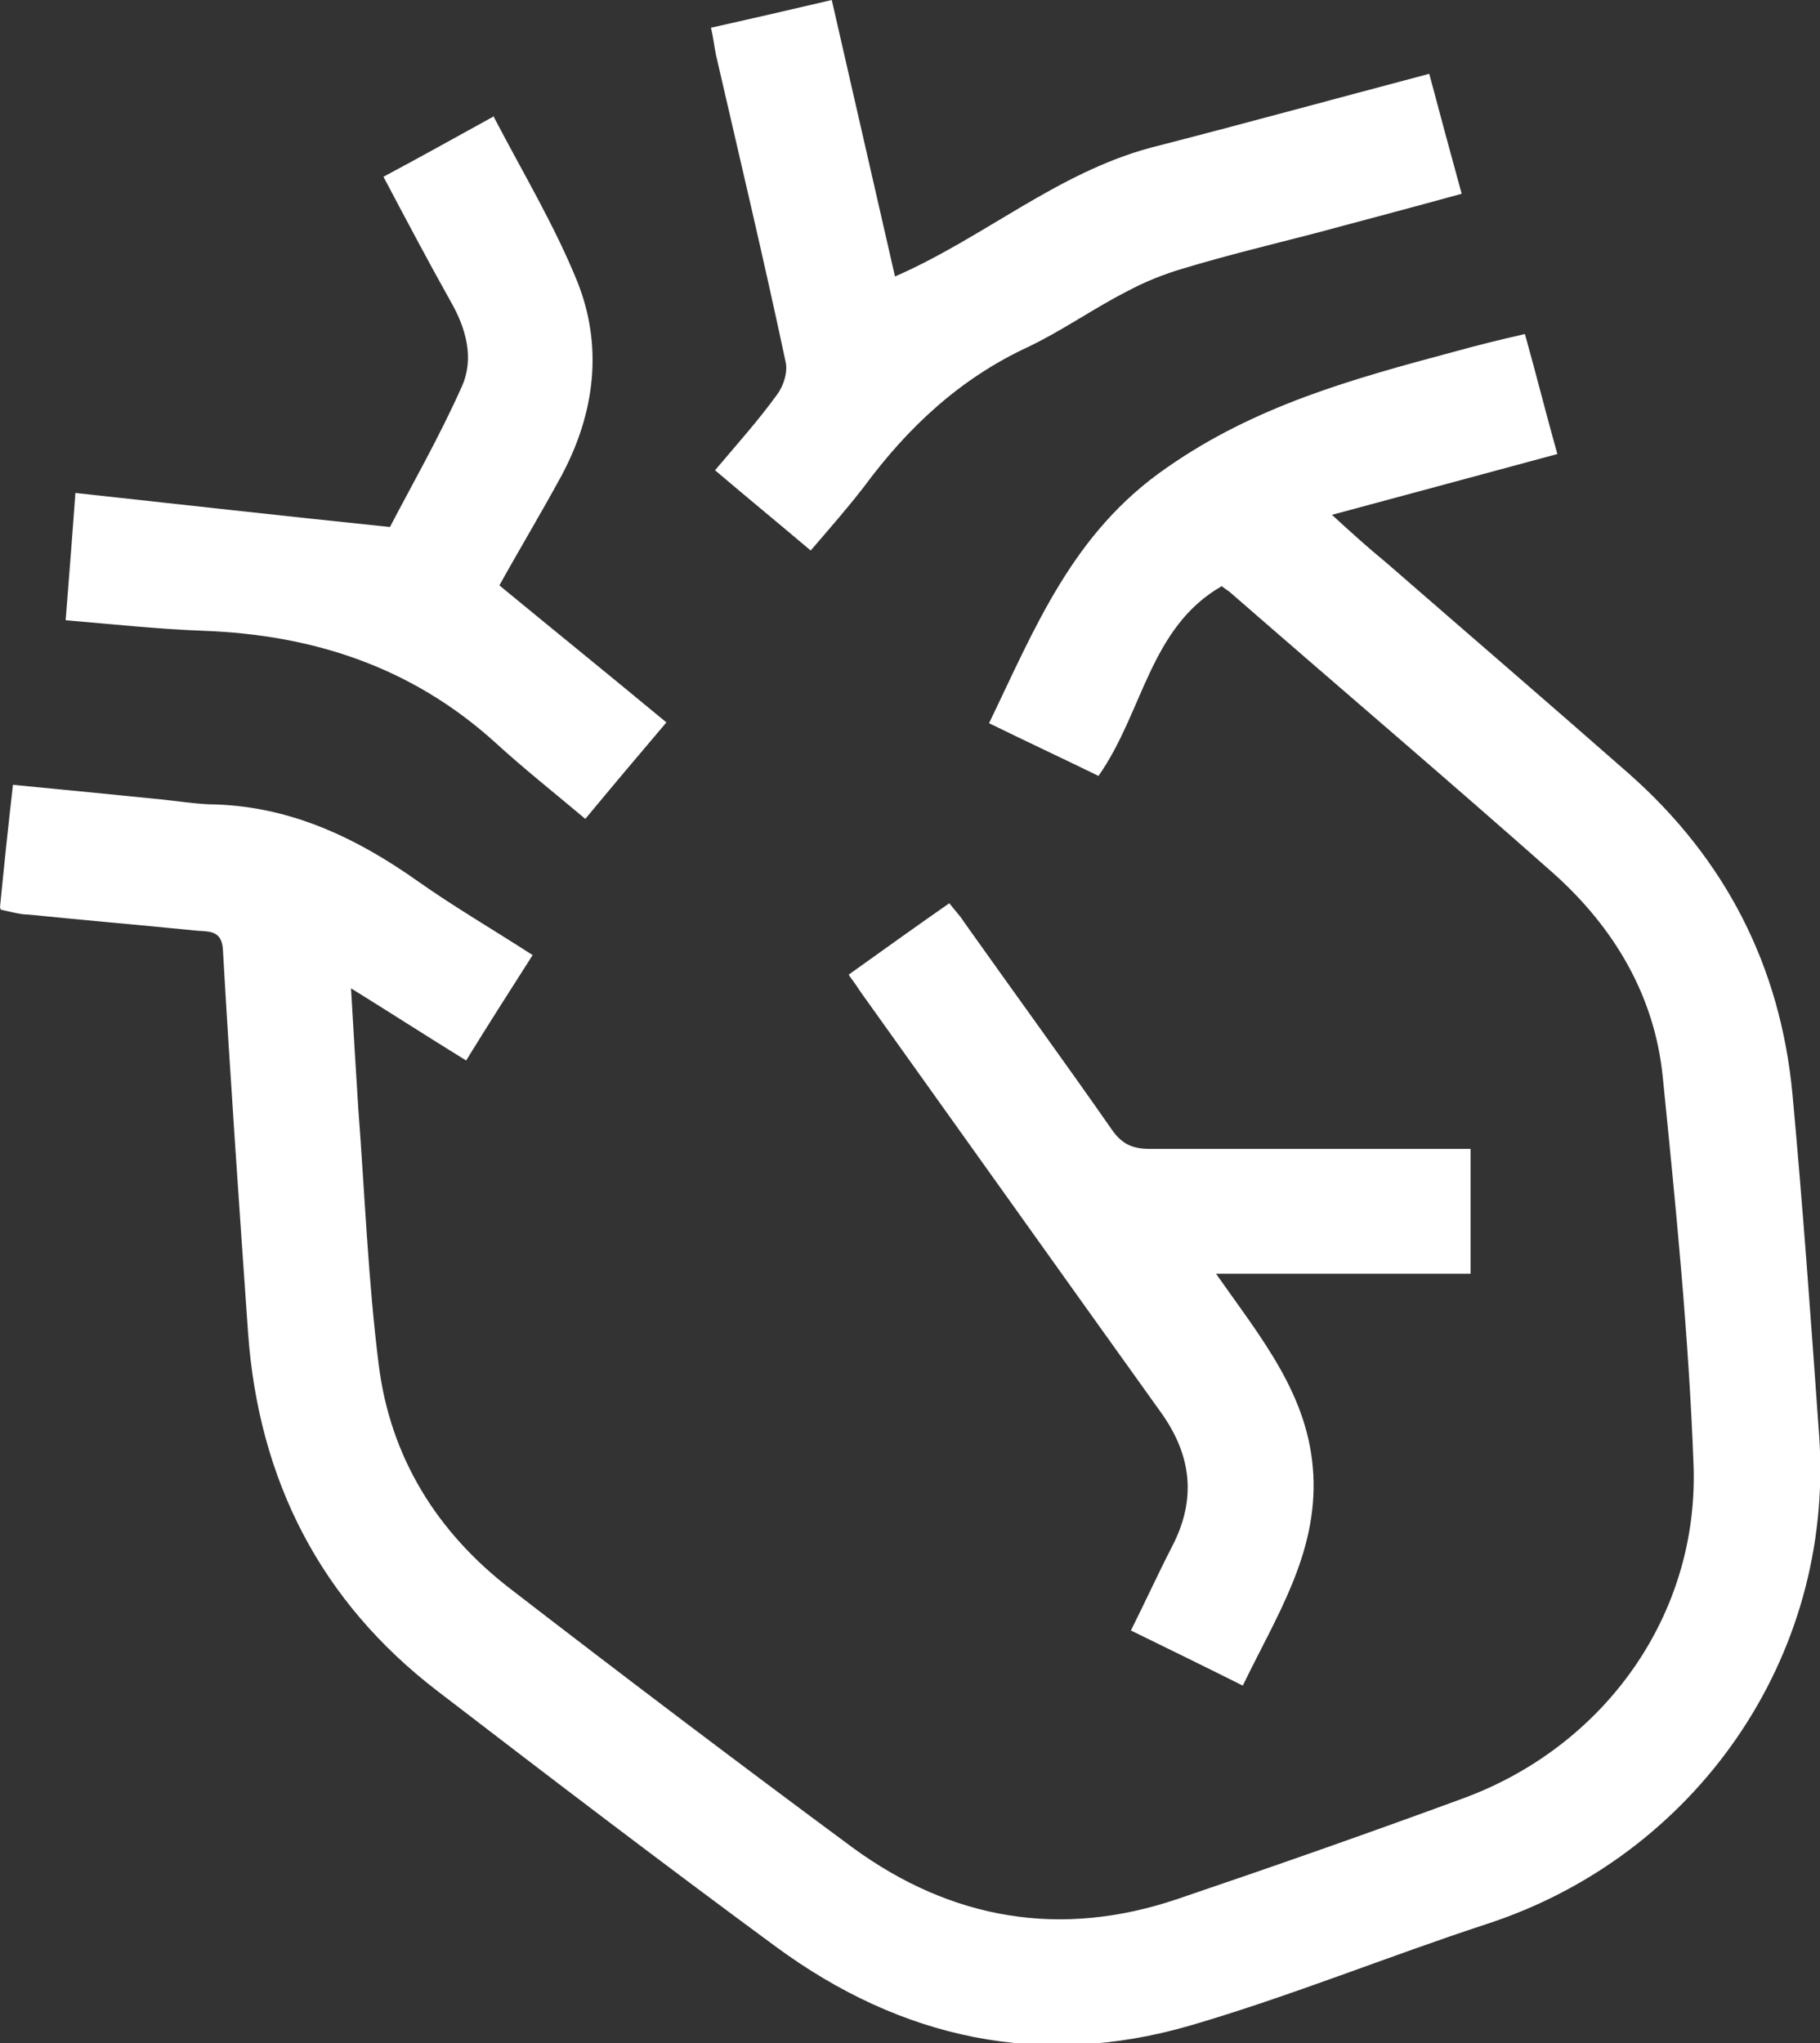
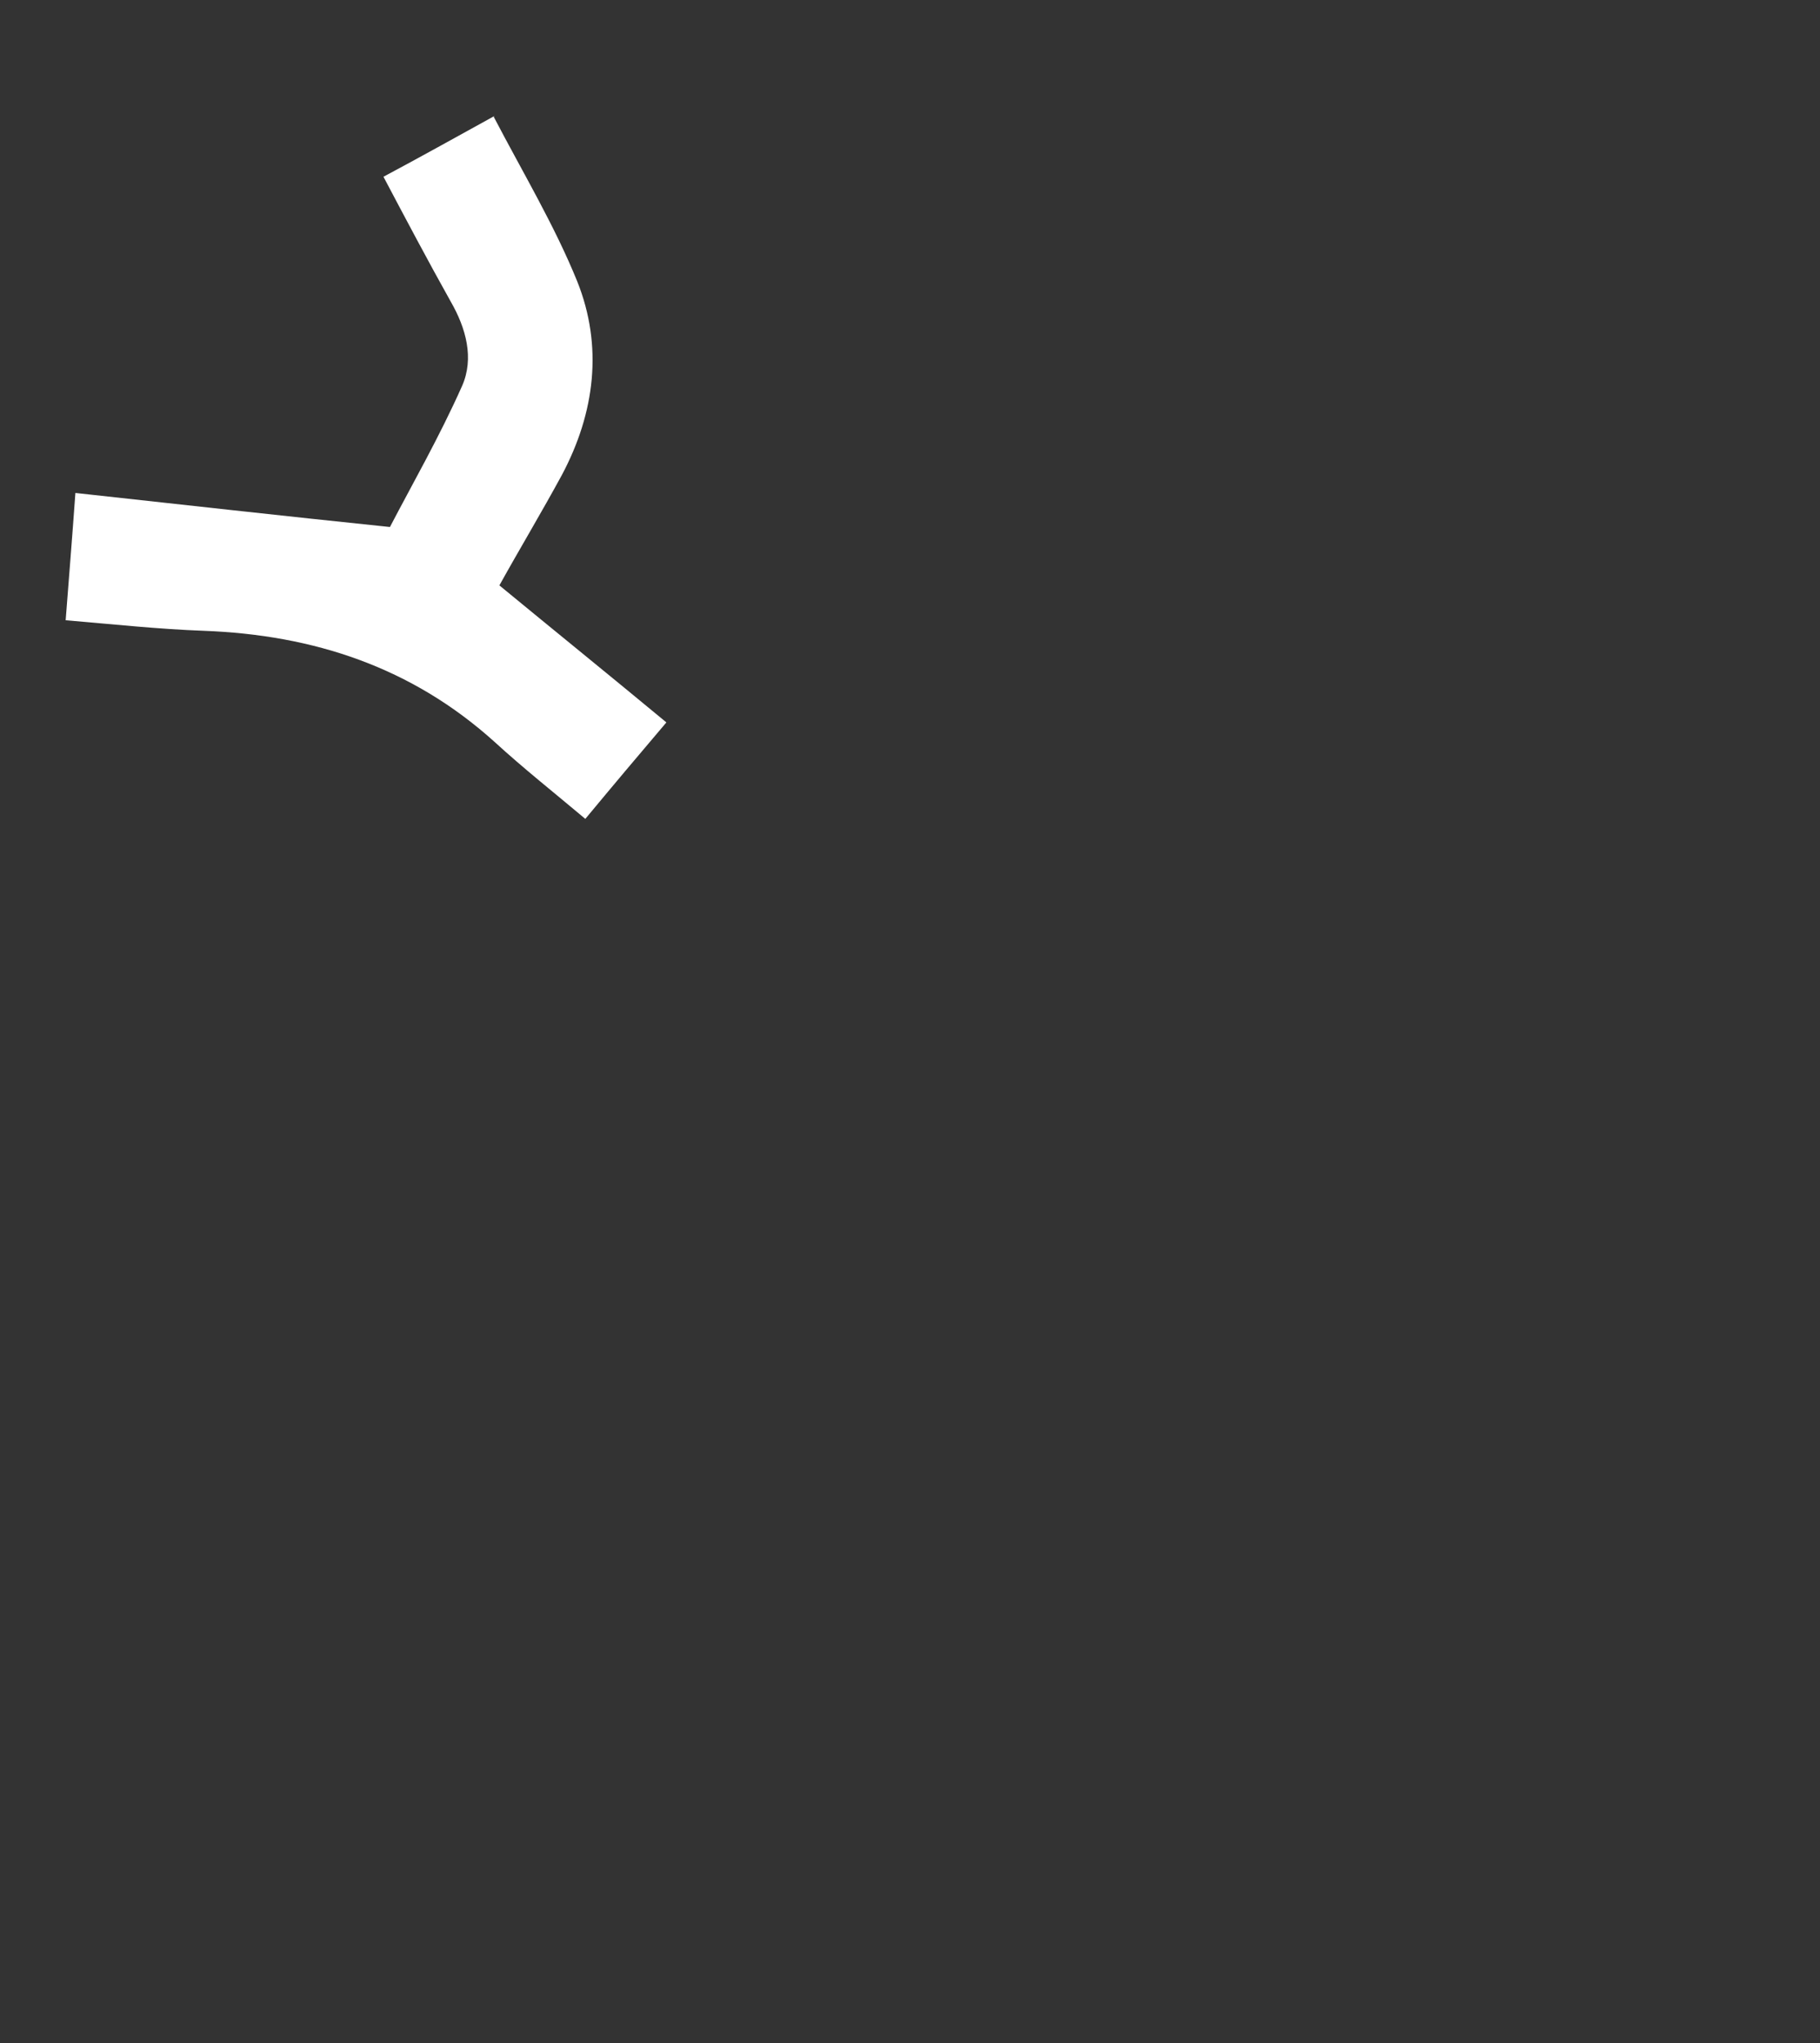
<svg xmlns="http://www.w3.org/2000/svg" id="Layer_2" data-name="Layer 2" viewBox="0 0 22.45 25.2">
  <rect x="0" y="0" width="22.45" height="25.2" fill="#333333" stroke="none" />
  <defs>
    <style>
      .cls-1 {
        fill: #fff;
        stroke-width: 0px;
      }
    </style>
  </defs>
  <g id="Layer_1-2" data-name="Layer 1">
    <g>
-       <path class="cls-1" d="M0,11.19c.05-.51.1-.99.16-1.51.63.06,1.23.12,1.83.18.19.02.39.05.58.06.98.01,1.81.4,2.6.96.44.31.92.59,1.4.9-.28.44-.55.86-.82,1.3-.47-.29-.92-.58-1.42-.89.03.53.06,1.01.09,1.49.08,1.05.12,2.1.25,3.14.14,1.15.72,2.08,1.63,2.78,1.4,1.08,2.8,2.14,4.22,3.19,1.22.89,2.57,1.12,4.01.63,1.18-.4,2.35-.81,3.52-1.24,1.74-.64,2.91-2.26,2.84-4.12-.06-1.6-.22-3.19-.38-4.78-.1-1-.6-1.84-1.35-2.51-1.31-1.16-2.65-2.3-3.97-3.45-.03-.03-.07-.05-.12-.09-.89.51-.97,1.56-1.52,2.34-.43-.21-.88-.42-1.35-.65.57-1.18,1.03-2.35,2.19-3.15,1.1-.77,2.31-1.1,3.54-1.43.29-.08.57-.15.88-.22.14.5.26.98.4,1.48-.92.25-1.82.49-2.78.75.24.22.45.41.67.59,1,.87,2,1.73,2.99,2.6,1.19,1.05,1.87,2.37,2.02,3.95.13,1.41.23,2.82.33,4.22.19,2.76-1.55,5.19-4.1,6.02-1.22.4-2.42.89-3.65,1.25-1.85.54-3.57.17-5.12-.97-1.4-1.03-2.79-2.09-4.17-3.15-1.45-1.11-2.21-2.61-2.34-4.42-.11-1.57-.22-3.15-.31-4.72-.01-.24-.16-.23-.31-.24-.7-.07-1.4-.13-2.09-.2-.1,0-.2-.03-.34-.06Z" />
-       <path class="cls-1" d="M10.47,12.02c.42-.3.81-.58,1.24-.88.06.08.13.15.18.23.61.86,1.23,1.71,1.83,2.57.12.17.25.23.46.23,1.31,0,2.62,0,3.96,0v1.54h-3.14c.56.8,1.15,1.5,1.2,2.48.05.98-.46,1.75-.87,2.6-.46-.23-.91-.45-1.38-.68.18-.36.34-.71.51-1.04.3-.58.24-1.12-.14-1.65-1.24-1.73-2.47-3.46-3.7-5.18-.04-.06-.08-.12-.14-.2Z" />
-       <path class="cls-1" d="M8.78.34c.49-.11.97-.22,1.48-.34.26,1.14.52,2.27.78,3.41,1.1-.48,2-1.28,3.16-1.59,1.13-.29,2.26-.6,3.43-.91.13.49.26.97.4,1.48-.62.17-1.22.33-1.82.49-.54.14-1.08.27-1.61.43-.24.07-.49.17-.71.29-.41.21-.79.48-1.21.68-.84.39-1.48.99-2.02,1.72-.2.26-.42.51-.66.79-.39-.33-.78-.65-1.18-.99.27-.32.54-.62.77-.94.08-.11.13-.28.1-.4-.27-1.27-.57-2.53-.86-3.79-.02-.1-.03-.2-.06-.33Z" />
      <path class="cls-1" d="M6.09,1.44c.36.69.75,1.34,1.03,2.03.32.8.22,1.62-.19,2.39-.25.46-.52.91-.77,1.36.68.56,1.36,1.11,2.06,1.69-.34.4-.66.78-1,1.19-.38-.32-.76-.62-1.12-.95-1.02-.92-2.23-1.32-3.59-1.37-.55-.02-1.11-.08-1.7-.13.04-.52.08-1.01.12-1.57,1.28.14,2.53.28,3.88.42.26-.5.61-1.11.89-1.74.15-.34.05-.71-.14-1.04-.28-.5-.55-1.01-.83-1.54.45-.24.88-.48,1.37-.75Z" />
    </g>
  </g>
</svg>